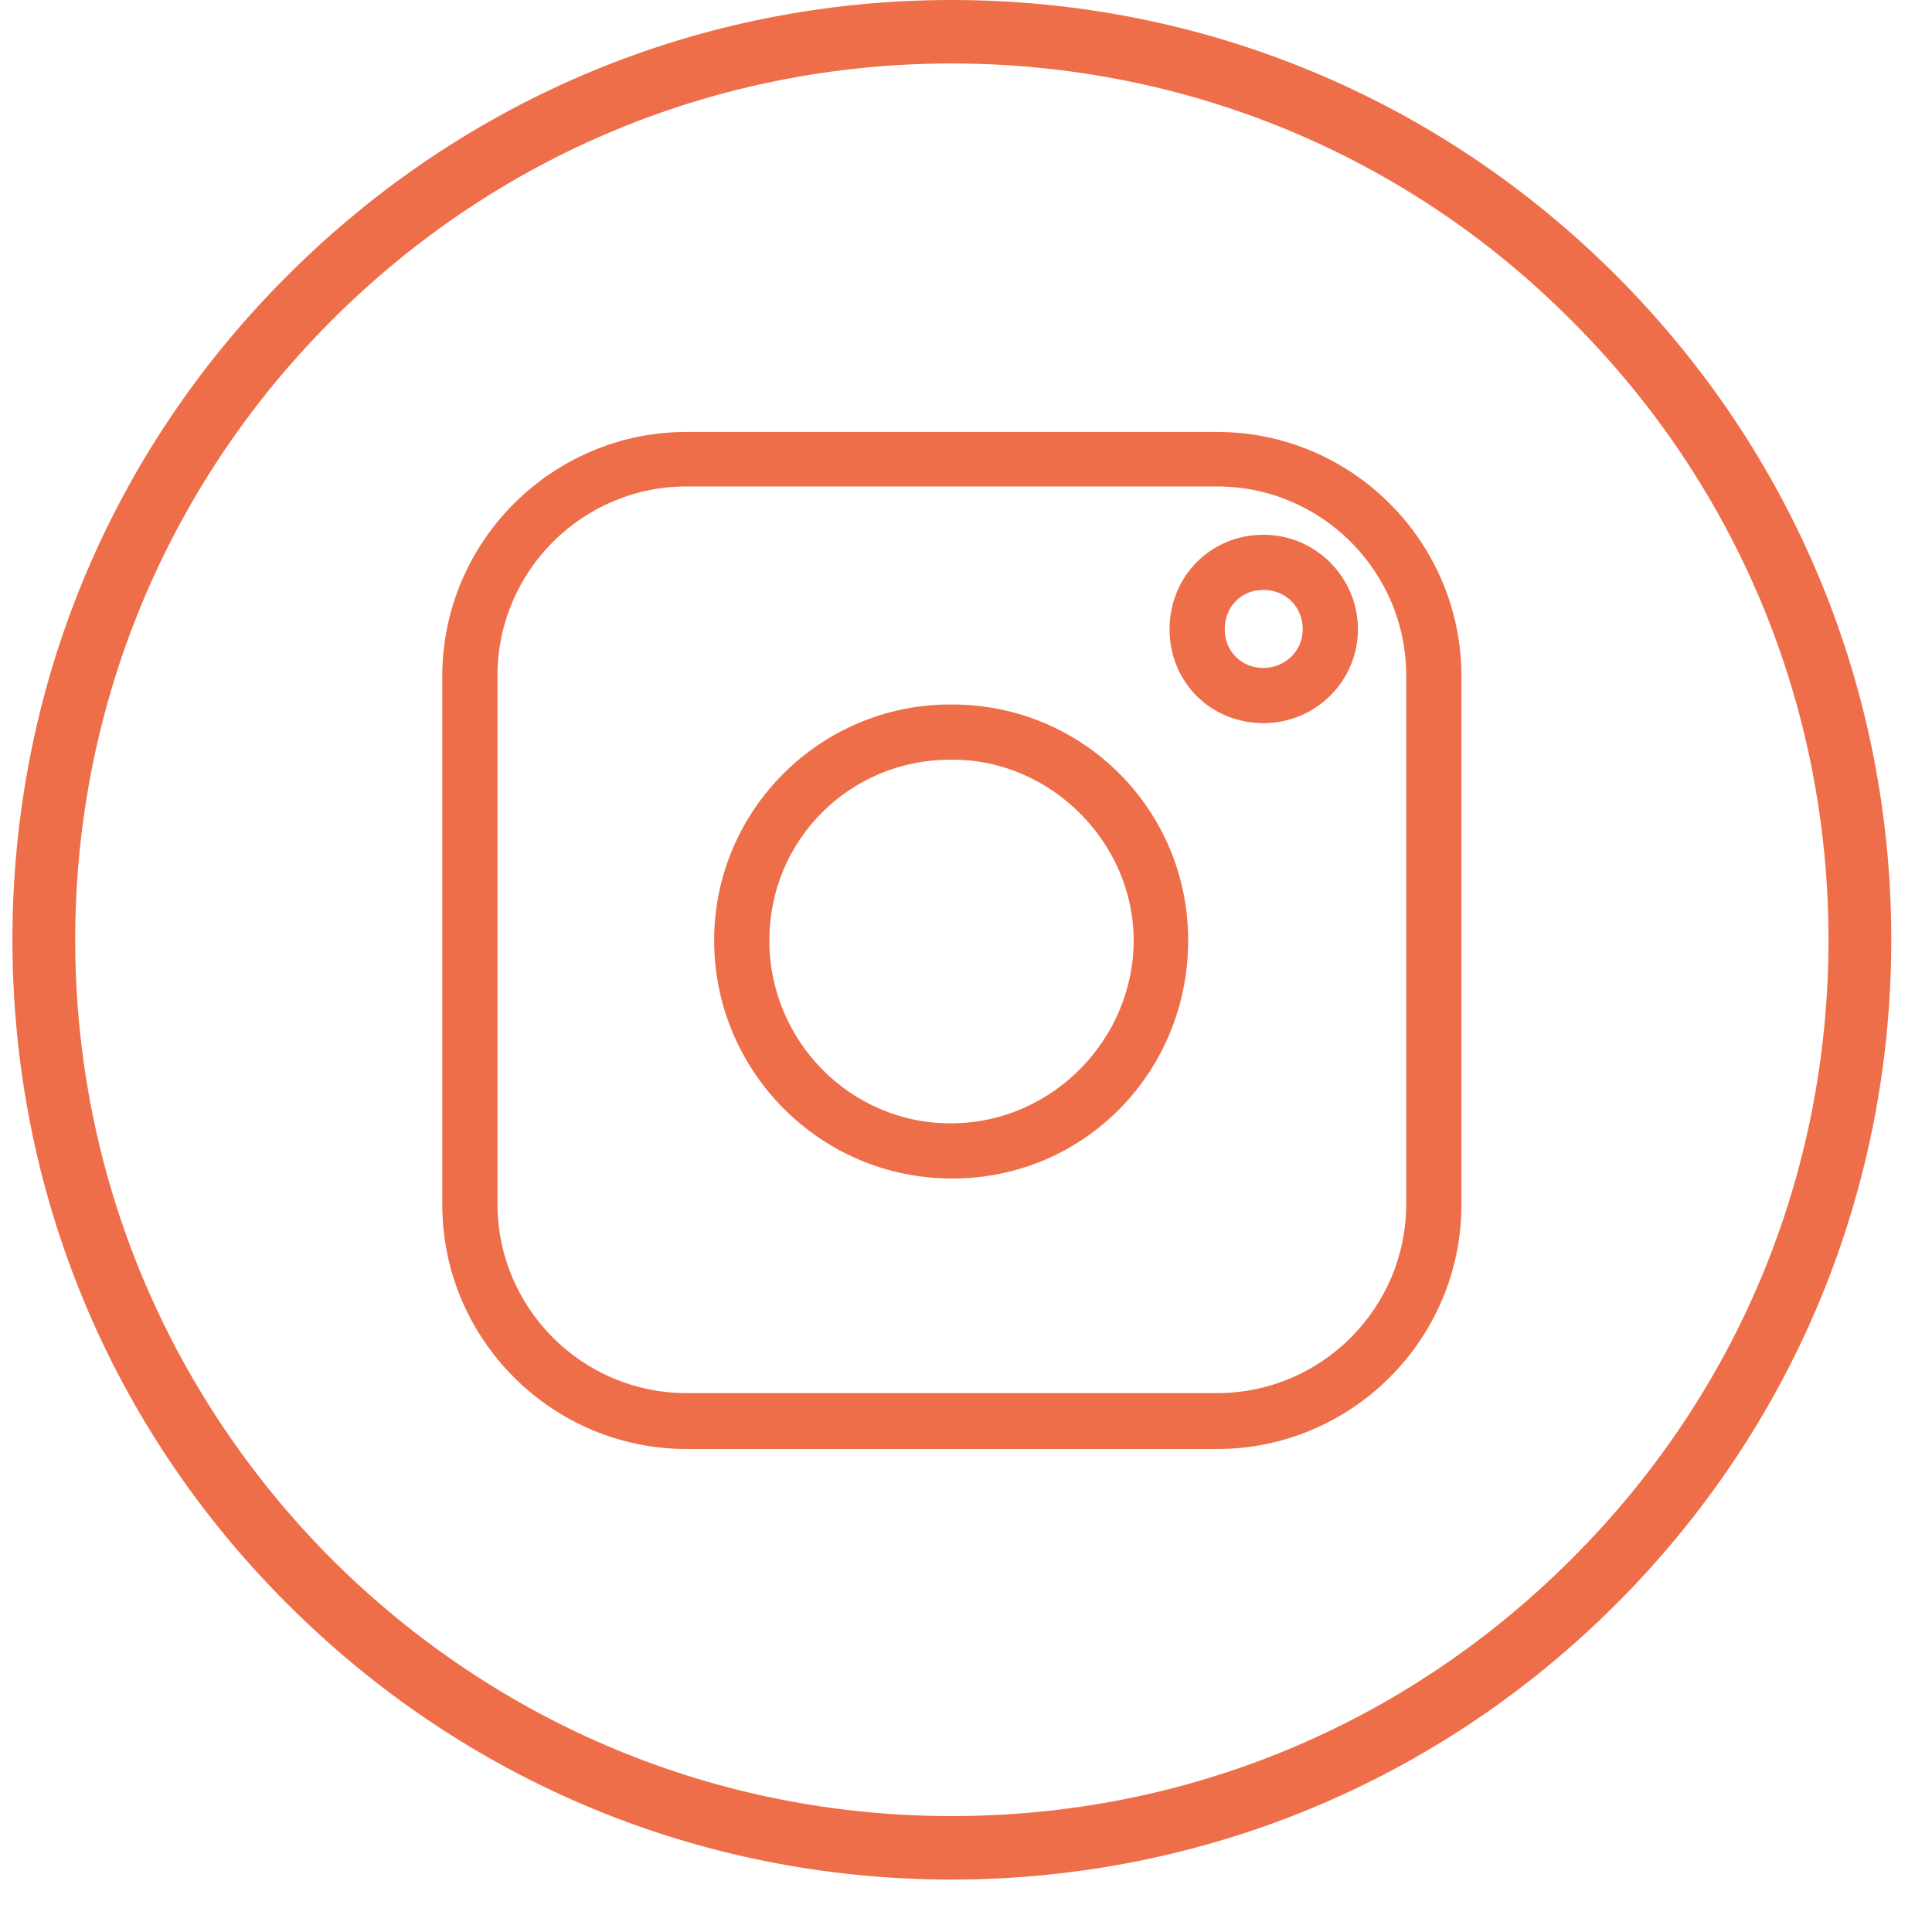
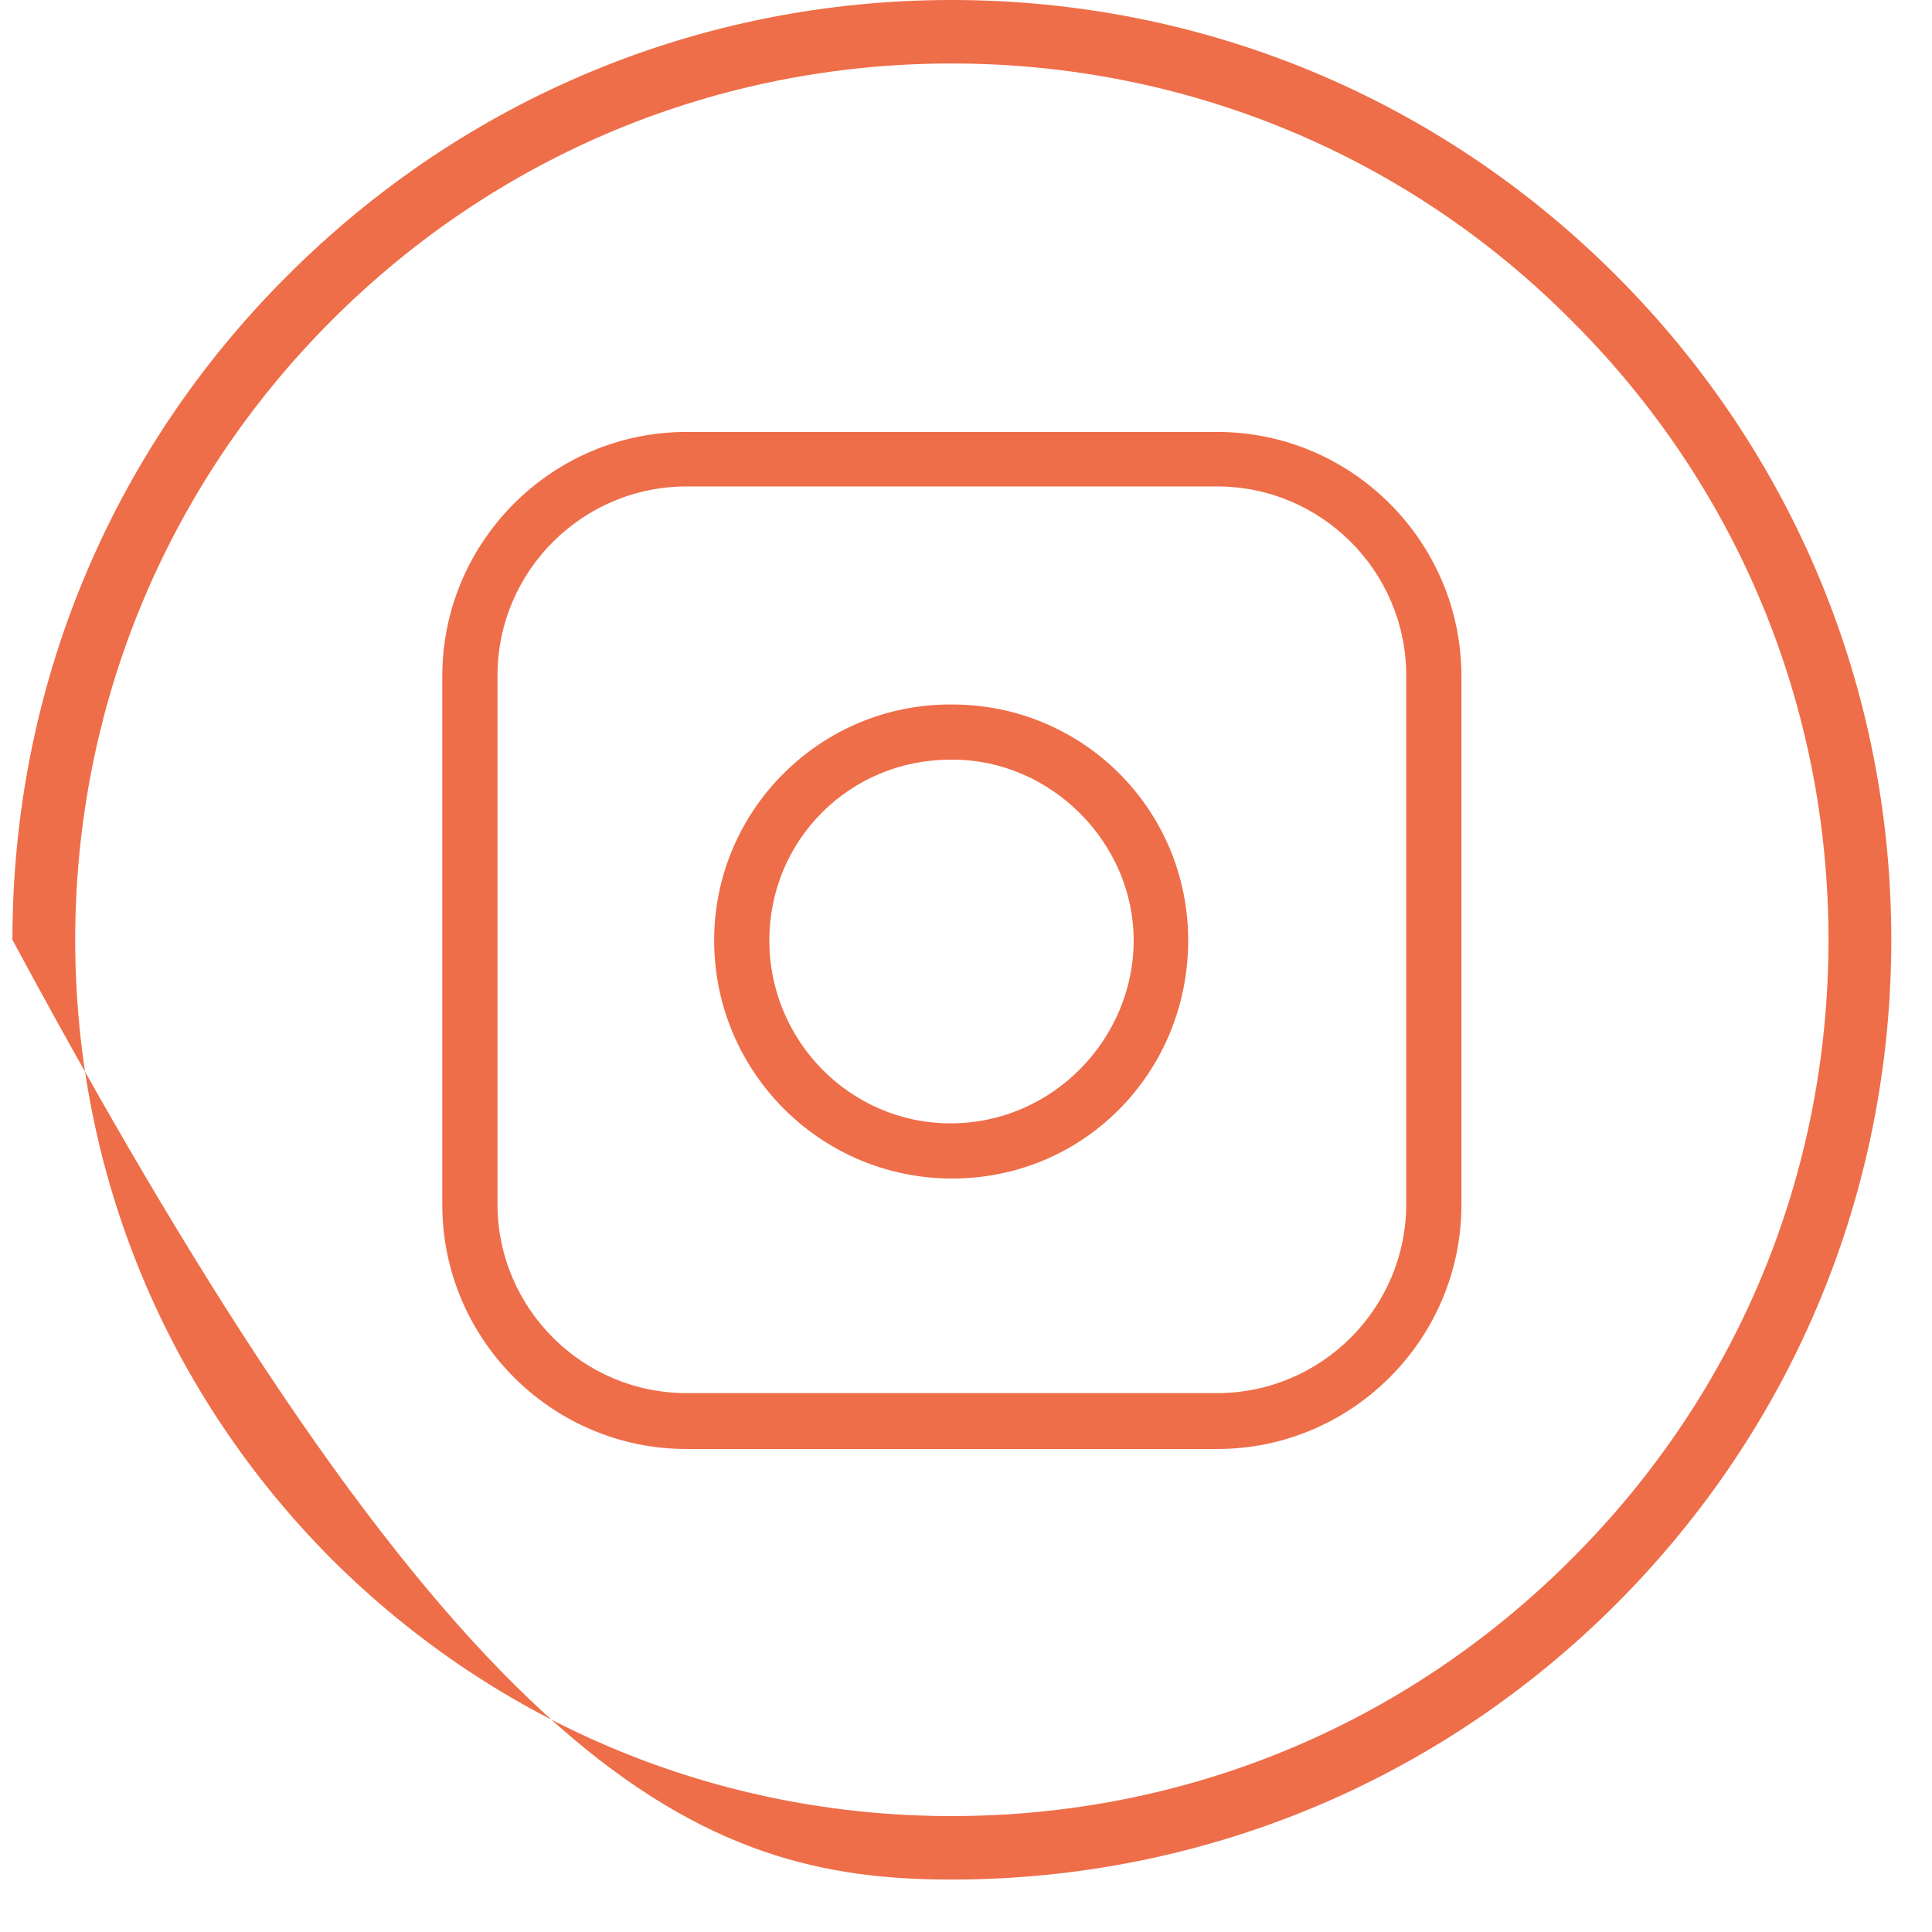
<svg xmlns="http://www.w3.org/2000/svg" width="28" height="28" viewBox="0 0 28 28" fill="none">
-   <path d="M13.79 0C10.16 0 6.74 1.42 4.17 3.99C1.6 6.55 0.18 9.97 0.18 13.62C0.18 17.27 1.6 20.69 4.17 23.25C6.74 25.82 10.16 27.24 13.79 27.24C17.42 27.24 20.85 25.82 23.42 23.25C25.99 20.68 27.41 17.26 27.41 13.62C27.41 9.98 25.99 6.56 23.42 3.99C20.85 1.42 17.43 0 13.79 0ZM13.79 26.32C10.41 26.32 7.22 25 4.81 22.6C2.41 20.19 1.09 17 1.09 13.62C1.09 10.24 2.41 7.04 4.81 4.64C7.21 2.24 10.4 0.92 13.79 0.92C17.18 0.92 20.38 2.24 22.77 4.64C25.17 7.03 26.5 10.22 26.5 13.62C26.5 17.02 25.18 20.2 22.77 22.6C20.37 25 17.19 26.32 13.79 26.32Z" fill="#EE6E49" />
+   <path d="M13.79 0C10.16 0 6.74 1.42 4.17 3.99C1.6 6.55 0.18 9.97 0.18 13.62C6.74 25.82 10.16 27.24 13.79 27.24C17.42 27.24 20.85 25.82 23.42 23.25C25.99 20.68 27.41 17.26 27.41 13.62C27.41 9.98 25.99 6.56 23.42 3.99C20.85 1.42 17.43 0 13.79 0ZM13.79 26.32C10.41 26.32 7.22 25 4.81 22.6C2.41 20.19 1.09 17 1.09 13.62C1.09 10.24 2.41 7.04 4.81 4.64C7.21 2.24 10.4 0.92 13.79 0.92C17.18 0.92 20.38 2.24 22.77 4.64C25.17 7.03 26.5 10.22 26.5 13.62C26.5 17.02 25.18 20.2 22.77 22.6C20.37 25 17.19 26.32 13.79 26.32Z" fill="#EE6E49" />
  <path d="M17.64 6.26H9.95C8 6.26 6.41 7.85 6.41 9.8V17.46C6.41 19.41 8 21 9.95 21H17.64C19.59 21 21.18 19.41 21.18 17.46V9.8C21.18 7.85 19.59 6.26 17.64 6.26ZM20.38 17.45C20.38 18.96 19.15 20.19 17.64 20.19H9.95C8.44 20.19 7.21 18.96 7.21 17.45V9.79C7.21 8.28 8.44 7.05 9.95 7.05H17.64C19.15 7.05 20.38 8.28 20.38 9.79V17.45Z" fill="#EE6E49" />
  <path d="M13.81 10.21H13.77C11.89 10.21 10.35 11.74 10.35 13.63C10.35 15.52 11.88 17.08 13.8 17.08C15.72 17.08 17.22 15.53 17.22 13.63C17.22 11.73 15.69 10.21 13.8 10.21H13.81ZM13.77 16.28C12.33 16.28 11.15 15.09 11.15 13.63C11.15 12.17 12.32 11.01 13.77 11.01H13.81C15.23 11.01 16.43 12.21 16.43 13.63C16.43 15.05 15.26 16.28 13.78 16.28H13.77Z" fill="#EE6E49" />
-   <path d="M18.31 7.75C17.55 7.75 16.95 8.35 16.95 9.12C16.95 9.89 17.55 10.48 18.31 10.48C19.07 10.48 19.68 9.87 19.68 9.12C19.68 8.37 19.07 7.75 18.31 7.75ZM18.31 9.68C17.99 9.68 17.75 9.44 17.75 9.12C17.75 8.8 17.98 8.55 18.31 8.55C18.64 8.55 18.88 8.8 18.88 9.12C18.88 9.44 18.62 9.68 18.31 9.68Z" fill="#EE6E49" />
</svg>